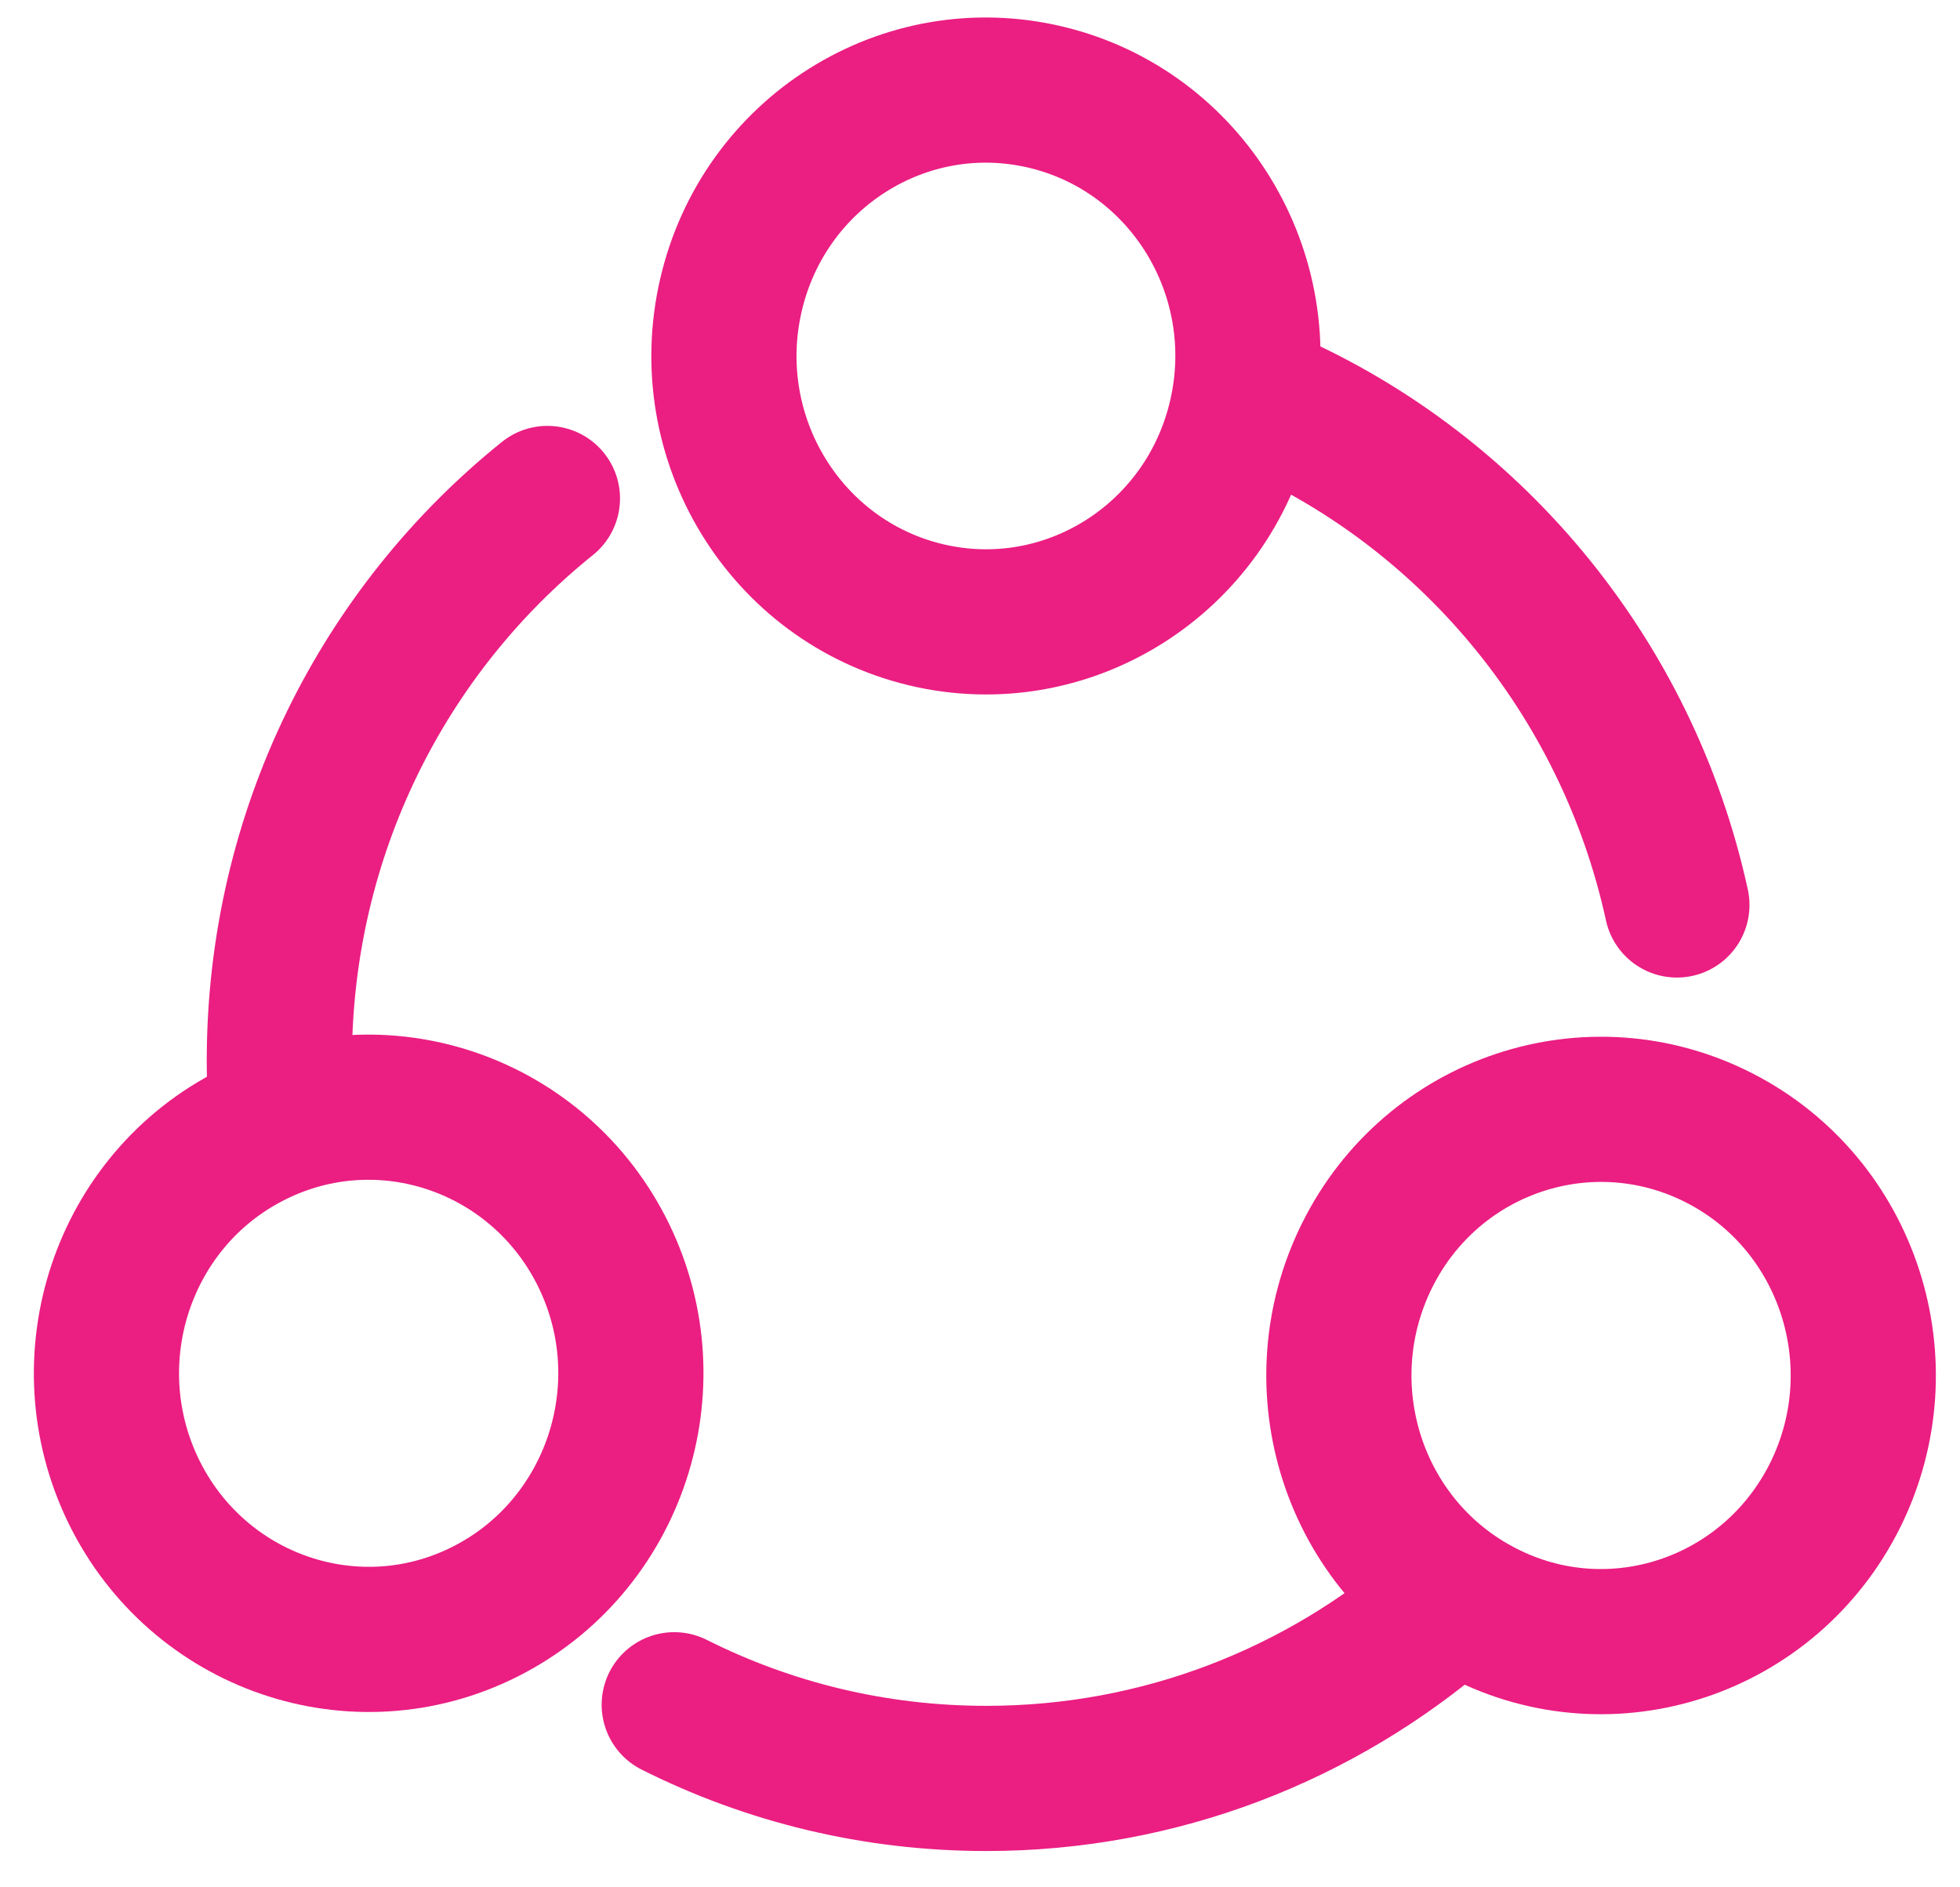
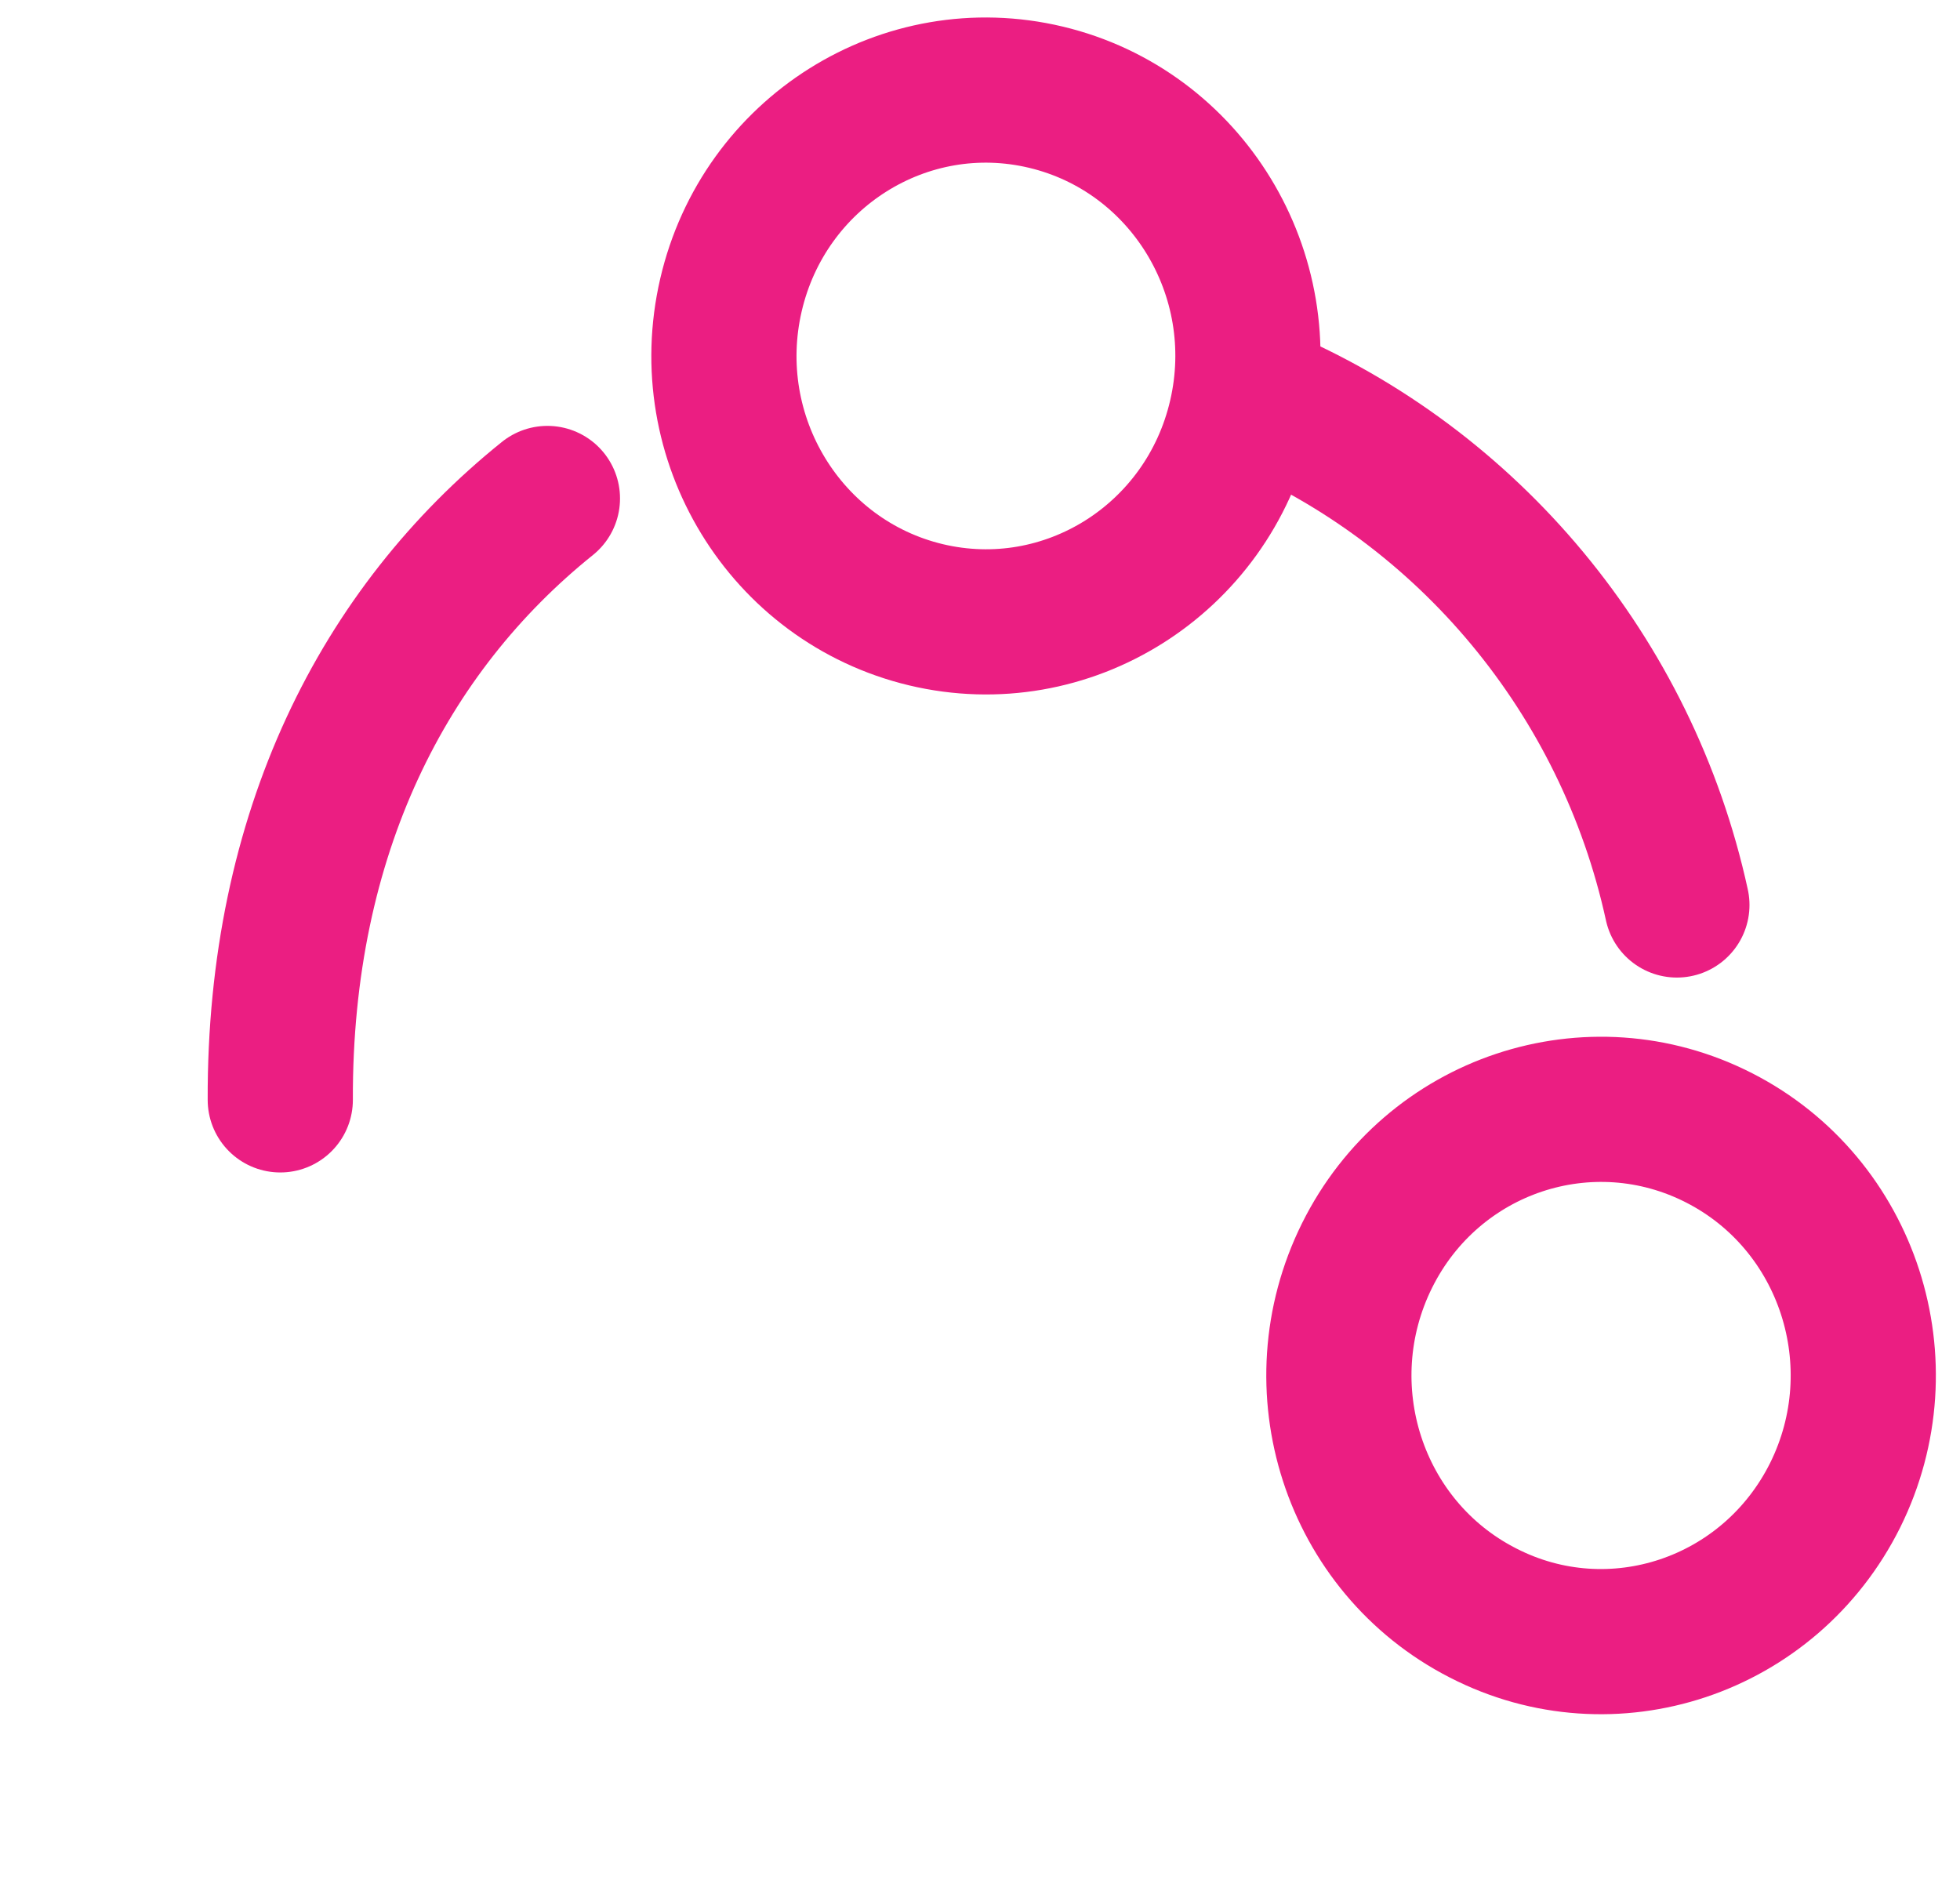
<svg xmlns="http://www.w3.org/2000/svg" width="27" height="26" viewBox="0 0 27 26" fill="none">
  <path d="M17.094 5.742C17.551 3.774 16.348 1.802 14.408 1.339C12.468 0.876 10.525 2.096 10.069 4.065C9.613 6.034 10.815 8.005 12.755 8.469C14.695 8.932 16.638 7.711 17.094 5.742Z" stroke="#EB1E82" stroke-width="2" stroke-miterlimit="10" stroke-linecap="round" />
  <path d="M17.333 5.483C20.225 6.704 22.41 9.303 23.1 12.467" stroke="#EB1E82" stroke-width="2" stroke-miterlimit="10" stroke-linecap="round" />
-   <path d="M3.478 15.633C5.264 14.736 7.431 15.481 8.316 17.294C9.2 19.107 8.466 21.306 6.679 22.204C4.893 23.102 2.726 22.357 1.841 20.543C0.957 18.726 1.691 16.527 3.478 15.633Z" stroke="#EB1E82" stroke-width="2" stroke-miterlimit="10" stroke-linecap="round" />
-   <path d="M3.861 15.152C3.853 14.973 3.848 14.797 3.848 14.614C3.848 11.476 5.29 8.676 7.541 6.867" stroke="#EB1E82" stroke-width="2" stroke-miterlimit="10" stroke-linecap="round" />
+   <path d="M3.861 15.152C3.848 11.476 5.29 8.676 7.541 6.867" stroke="#EB1E82" stroke-width="2" stroke-miterlimit="10" stroke-linecap="round" />
  <path d="M20.428 22.22C18.646 21.309 17.934 19.105 18.832 17.296C19.73 15.488 21.901 14.765 23.683 15.676C25.465 16.587 26.177 18.791 25.28 20.599C24.378 22.408 22.206 23.135 20.428 22.22Z" stroke="#EB1E82" stroke-width="2" stroke-miterlimit="10" stroke-linecap="round" />
-   <path d="M19.888 22.152C18.19 23.615 15.992 24.5 13.587 24.5C12.043 24.5 10.584 24.136 9.288 23.485" stroke="#EB1E82" stroke-width="2" stroke-miterlimit="10" stroke-linecap="round" />
</svg>